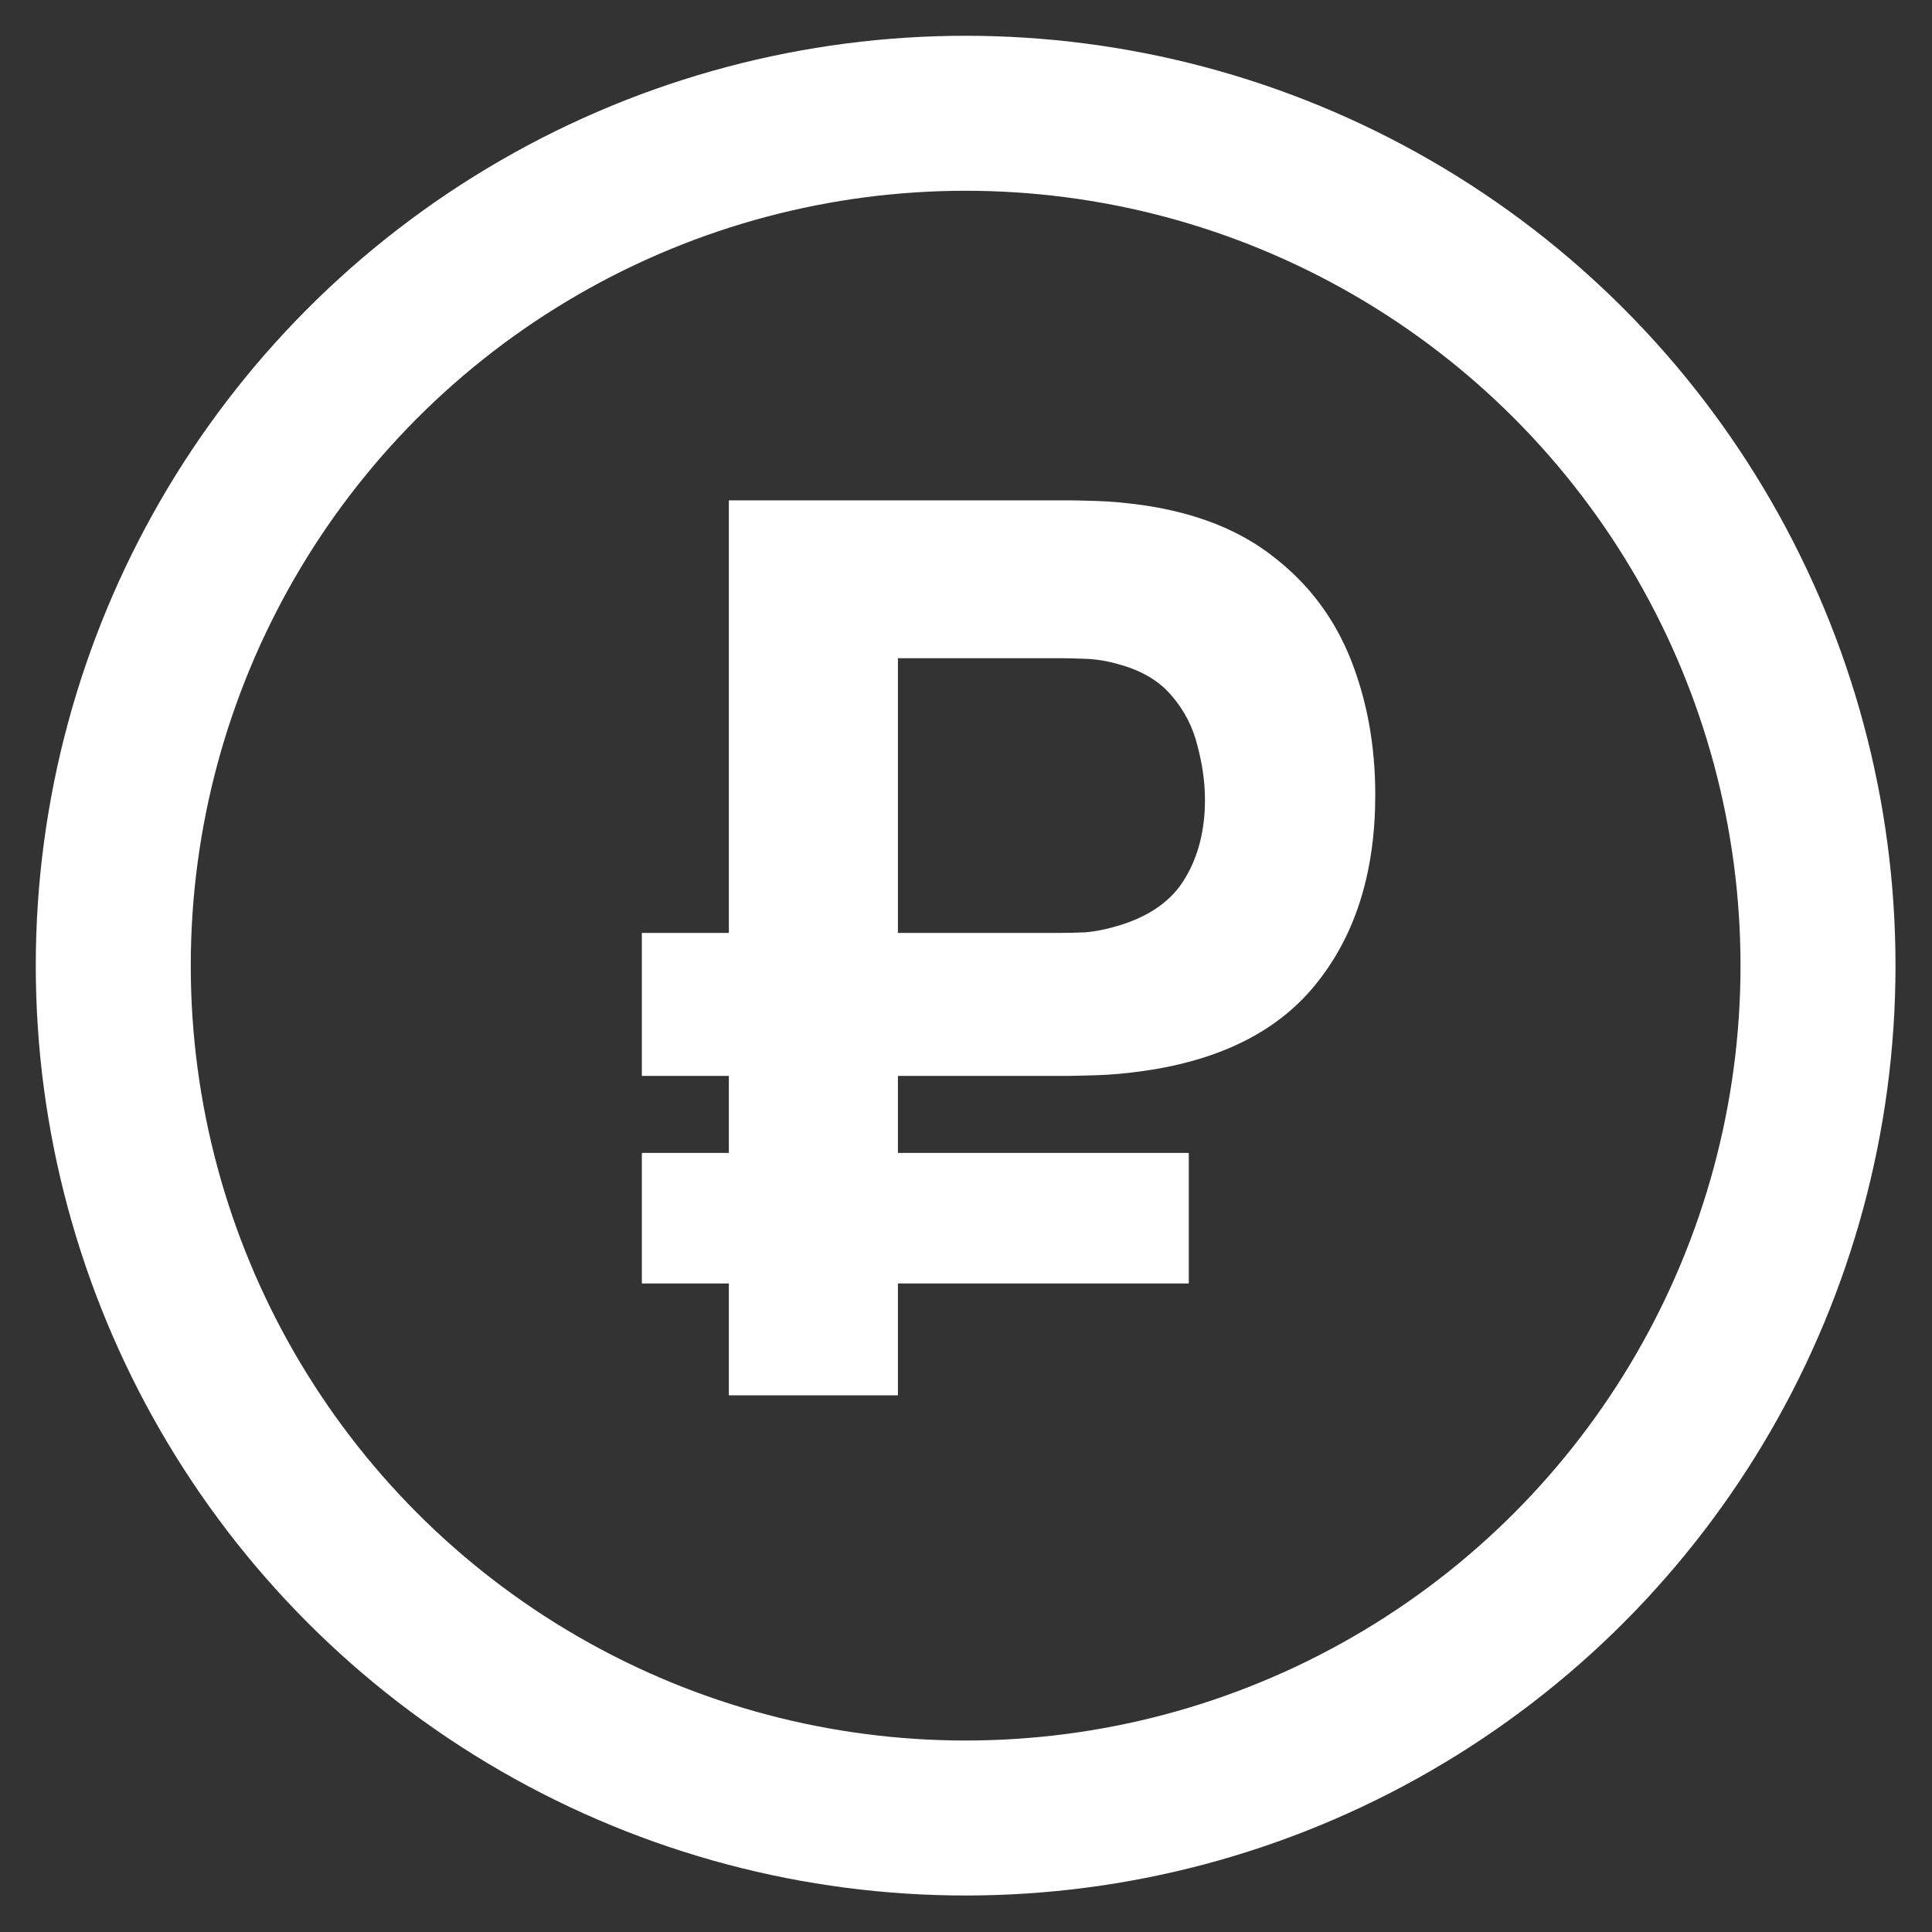
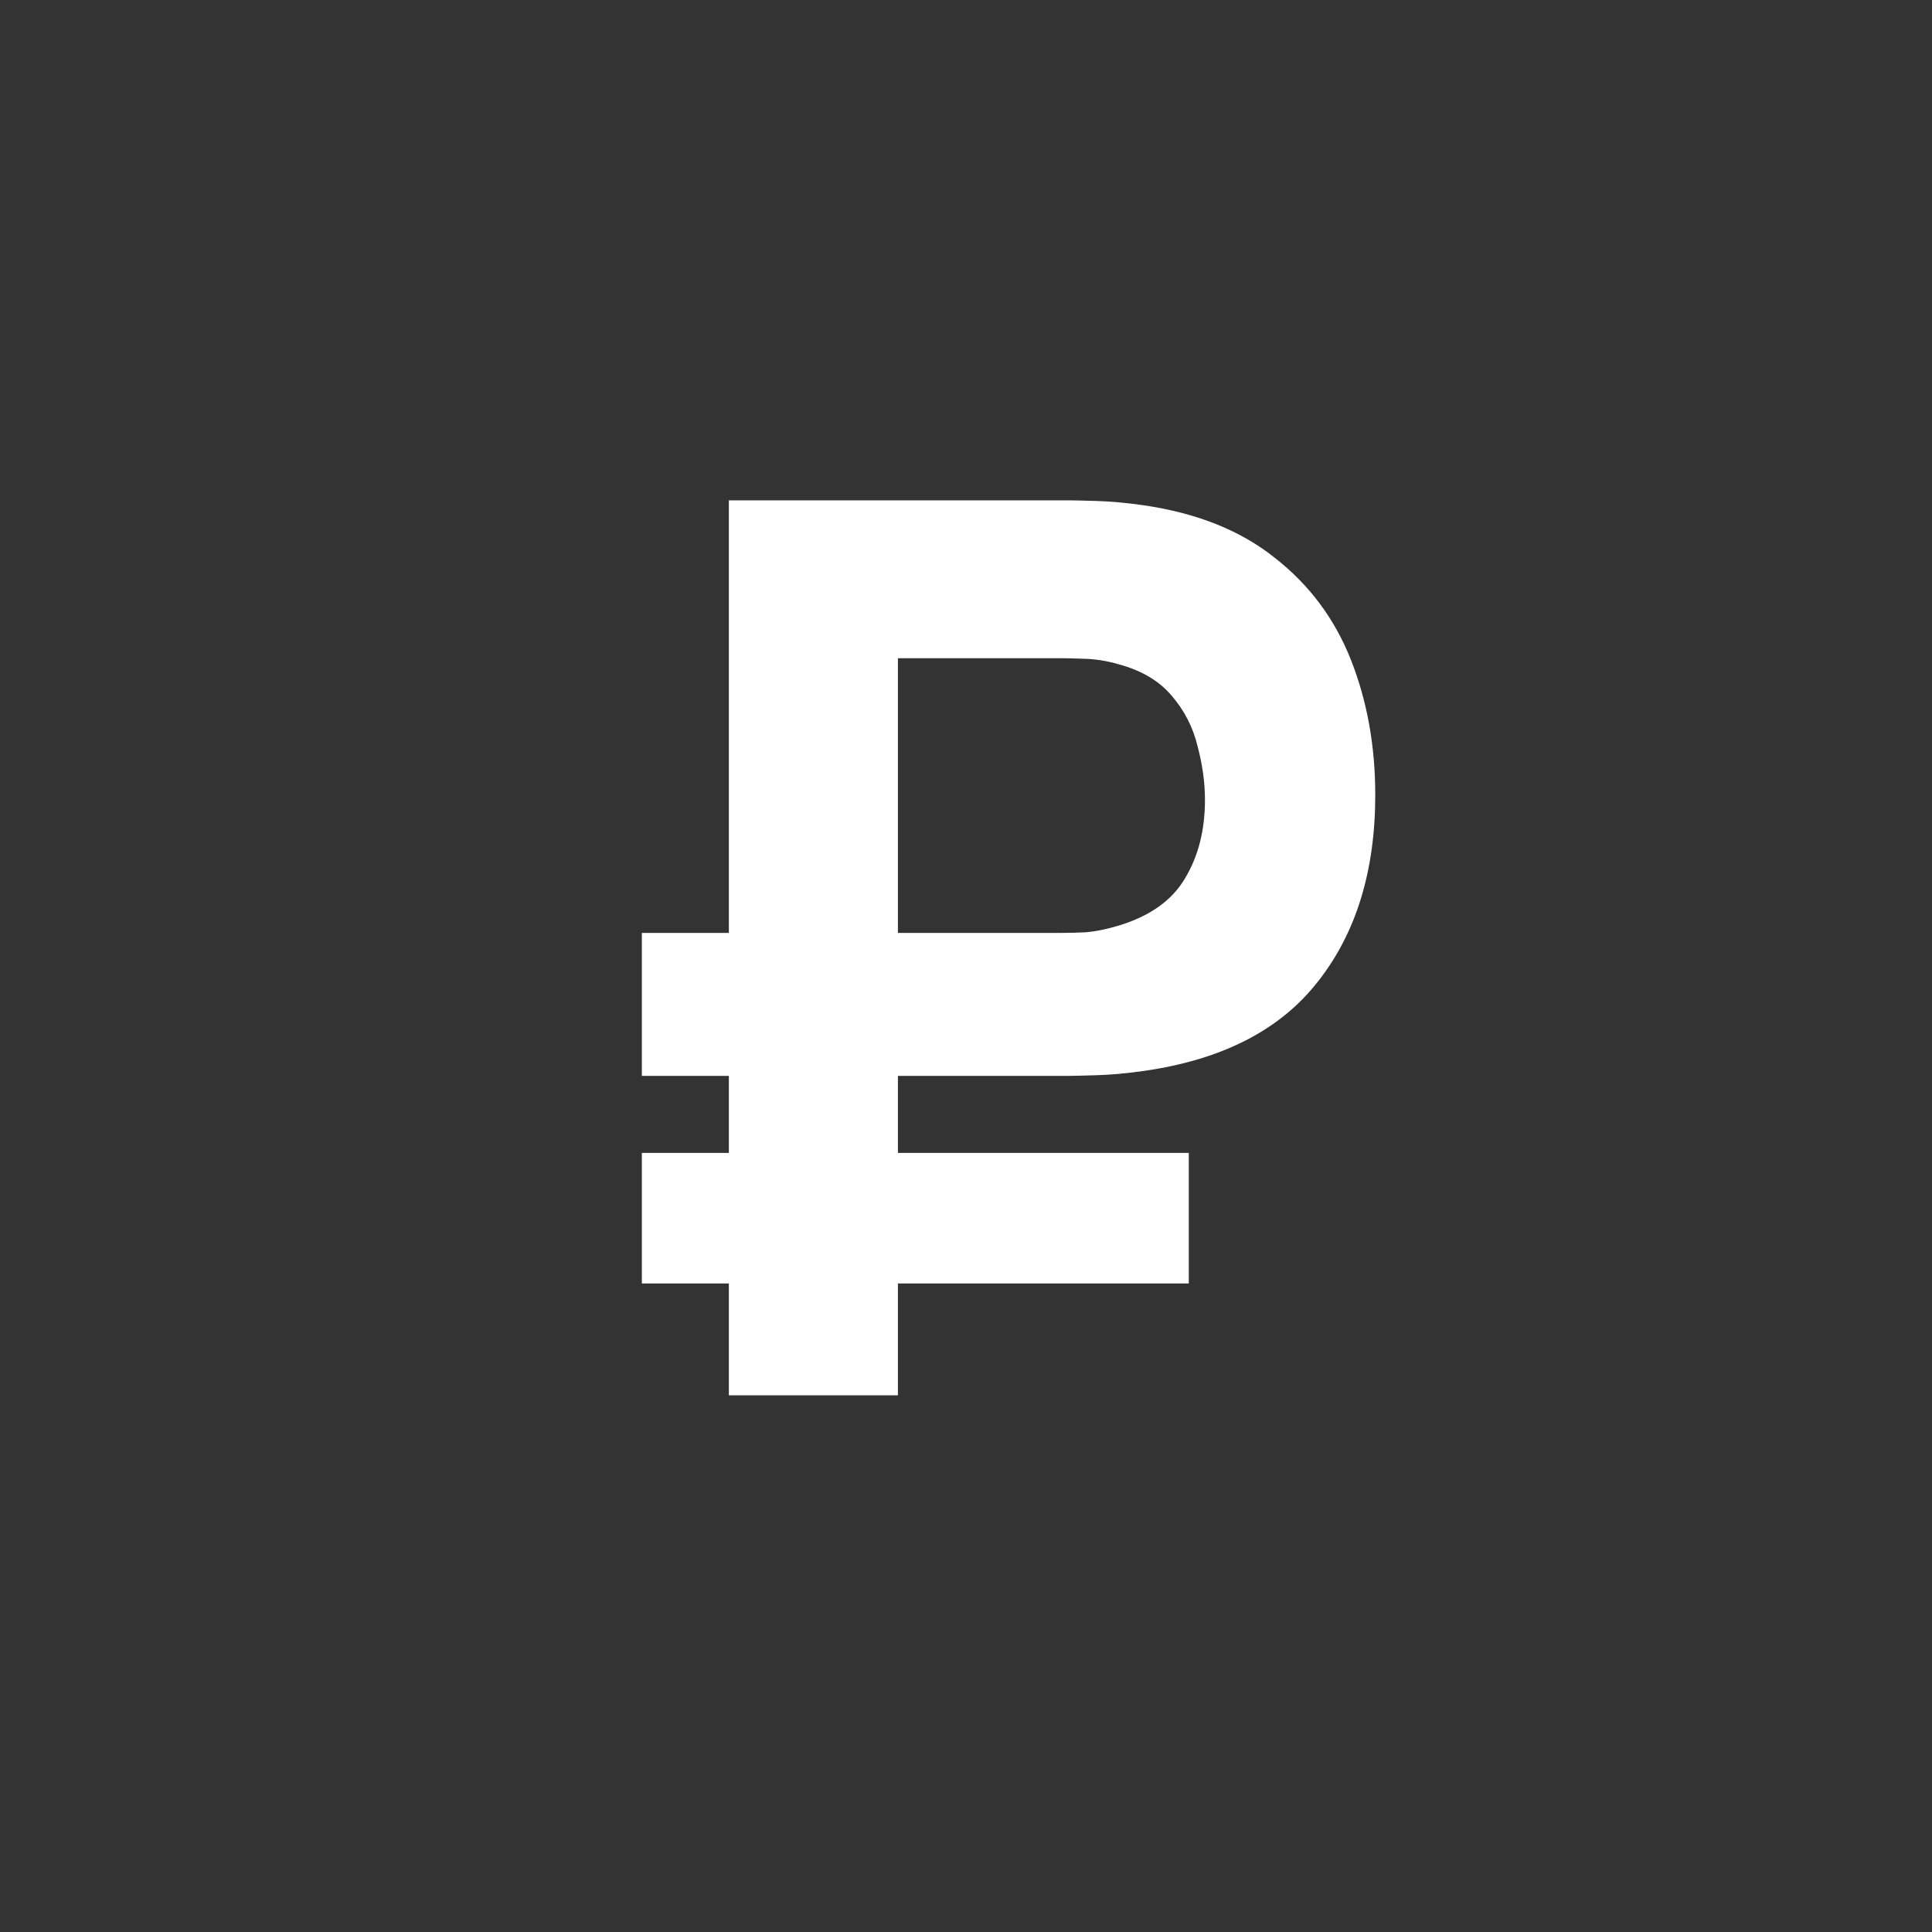
<svg xmlns="http://www.w3.org/2000/svg" width="54" height="54" viewBox="0 0 54 54" fill="none">
  <rect x="0" y="0" width="54" height="54" fill="#333333" stroke="none" />
  <path d="M17.94 30.071V26.075H29.683C29.857 26.075 30.077 26.07 30.343 26.058C30.621 26.035 30.934 25.971 31.281 25.867C32.15 25.601 32.764 25.16 33.123 24.547C33.493 23.933 33.679 23.203 33.679 22.358C33.679 21.871 33.609 21.368 33.47 20.846C33.343 20.325 33.105 19.862 32.758 19.457C32.411 19.04 31.918 18.744 31.281 18.571C30.969 18.478 30.656 18.426 30.343 18.414C30.031 18.403 29.811 18.397 29.683 18.397H23.36V13.985H29.892C29.984 13.985 30.233 13.99 30.639 14.002C31.044 14.014 31.49 14.054 31.976 14.124C33.47 14.344 34.692 14.836 35.642 15.6C36.603 16.353 37.309 17.303 37.761 18.449C38.213 19.596 38.439 20.852 38.439 22.219C38.439 24.338 37.906 26.075 36.84 27.43C35.786 28.785 34.165 29.619 31.976 29.932C31.49 30.001 31.044 30.042 30.639 30.053C30.233 30.065 29.984 30.071 29.892 30.071H17.94ZM17.94 35.873V32.225H33.227V35.873H17.94ZM20.372 39V13.985H25.097V39H20.372Z" fill="white" />
-   <circle cx="26.99" cy="26.99" r="23.824" stroke="white" stroke-width="4.332" />
</svg>